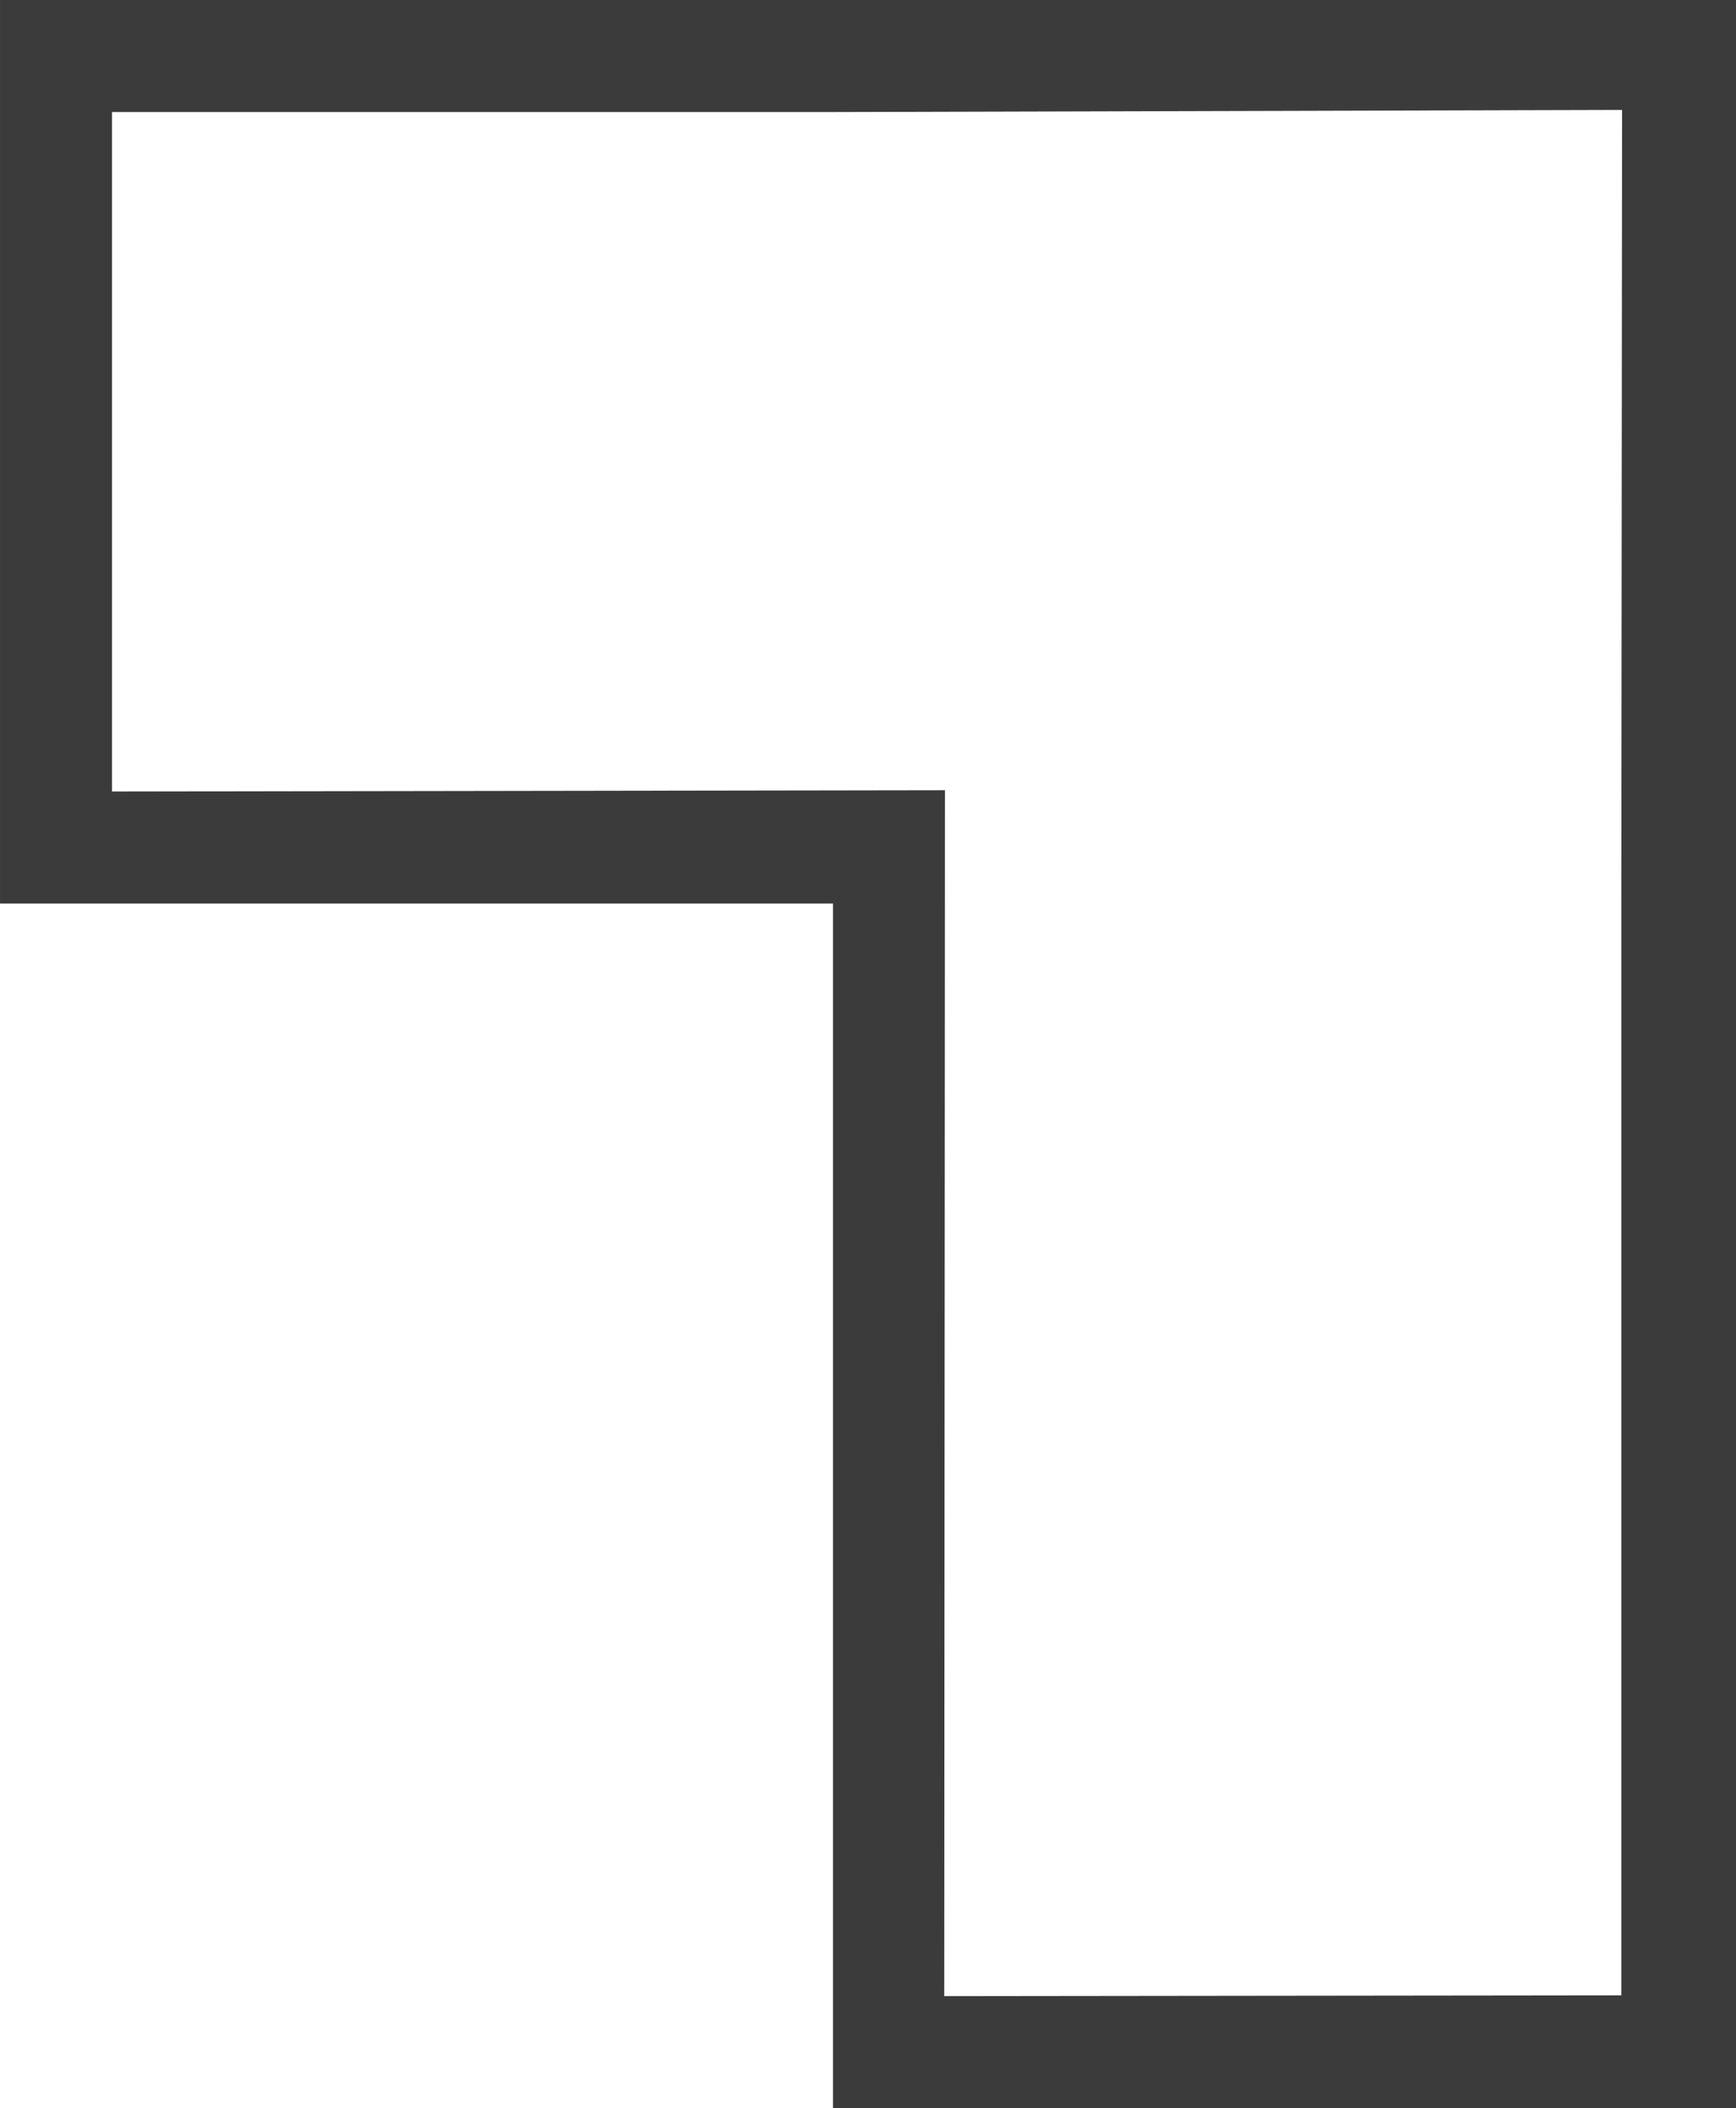
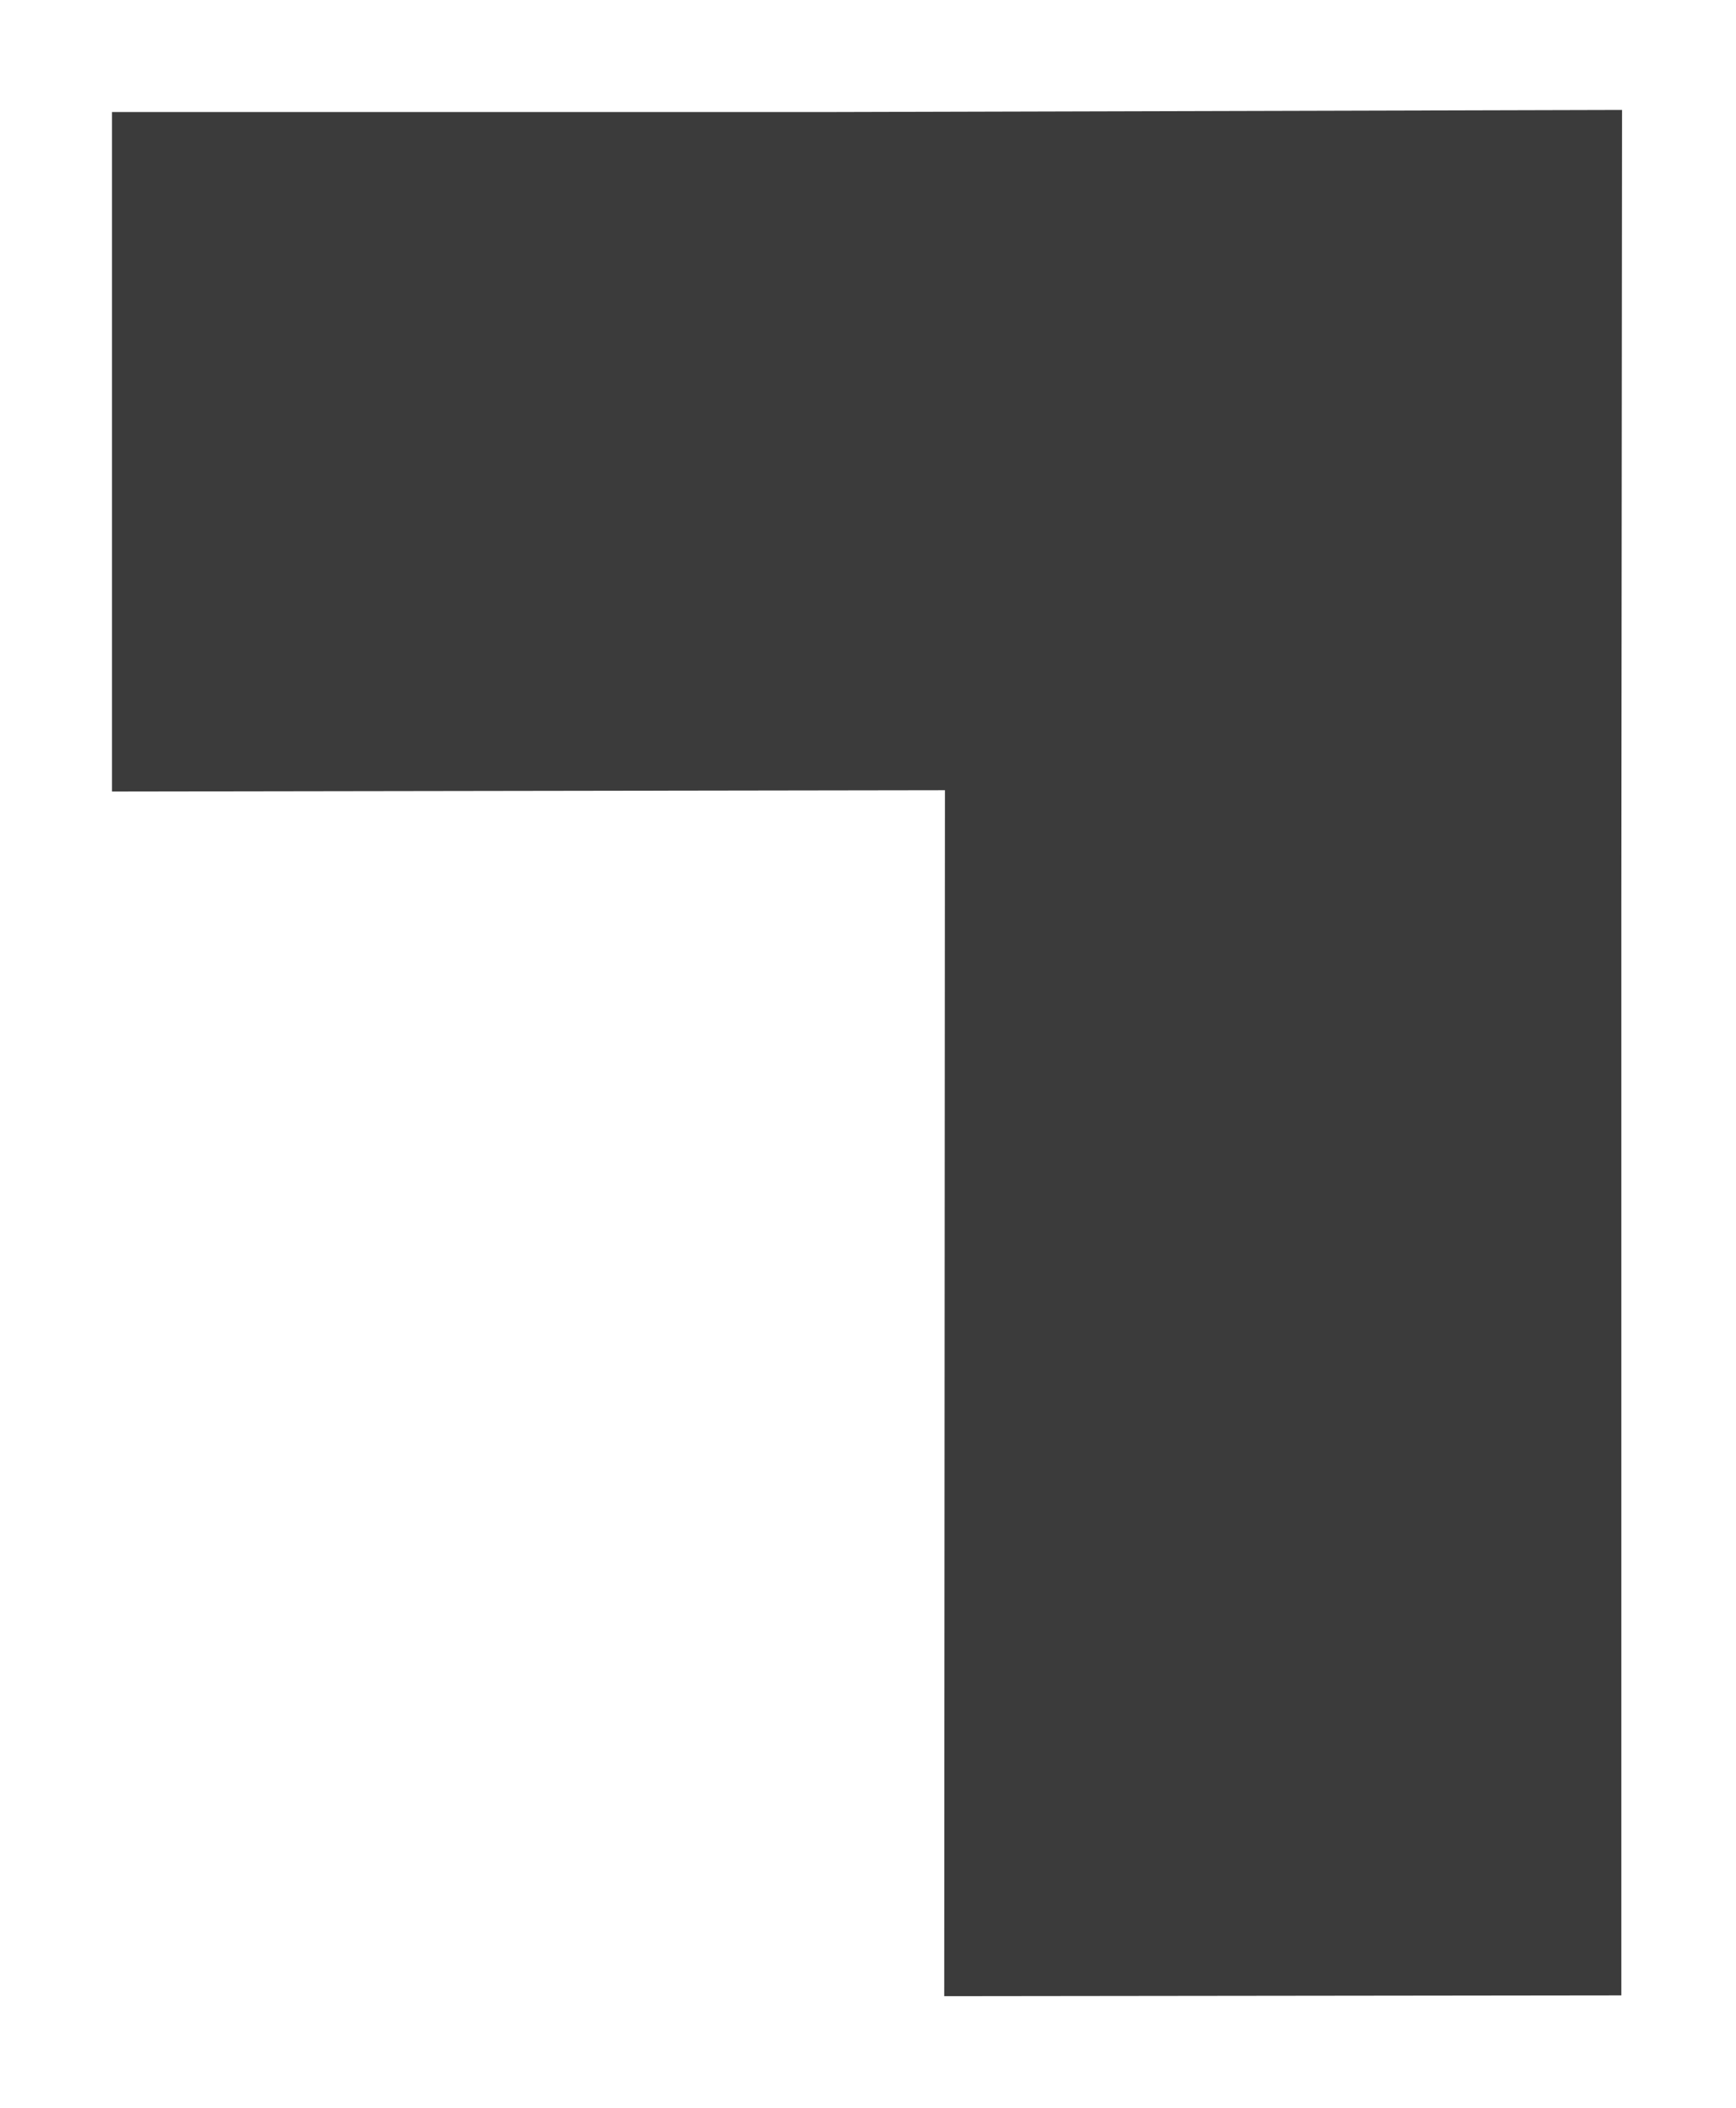
<svg xmlns="http://www.w3.org/2000/svg" xml:space="preserve" width="114.489mm" height="138.96mm" version="1.1" style="shape-rendering:geometricPrecision; text-rendering:geometricPrecision; image-rendering:optimizeQuality; fill-rule:evenodd; clip-rule:evenodd" viewBox="0 0 607.48 737.33">
  <defs>
    <style type="text/css">
   
    .fil0 {fill:#3b3b3b}
   
  </style>
  </defs>
  <g id="Layer_x0020_1">
-     <path class="fil0" d="M291.49 737.33l0 -421.33 -291.49 0 0 -316 291.49 0 316 0 0 316 0 421.33 -316 0zm38.93 -39.2l0.25 -421.76 -291.48 0.45 -0 -237.64 253.18 0 275.24 -0.73 -0.25 279.51 0 379.89 -236.94 0.28z" />
+     <path class="fil0" d="M291.49 737.33zm38.93 -39.2l0.25 -421.76 -291.48 0.45 -0 -237.64 253.18 0 275.24 -0.73 -0.25 279.51 0 379.89 -236.94 0.28z" />
  </g>
</svg>